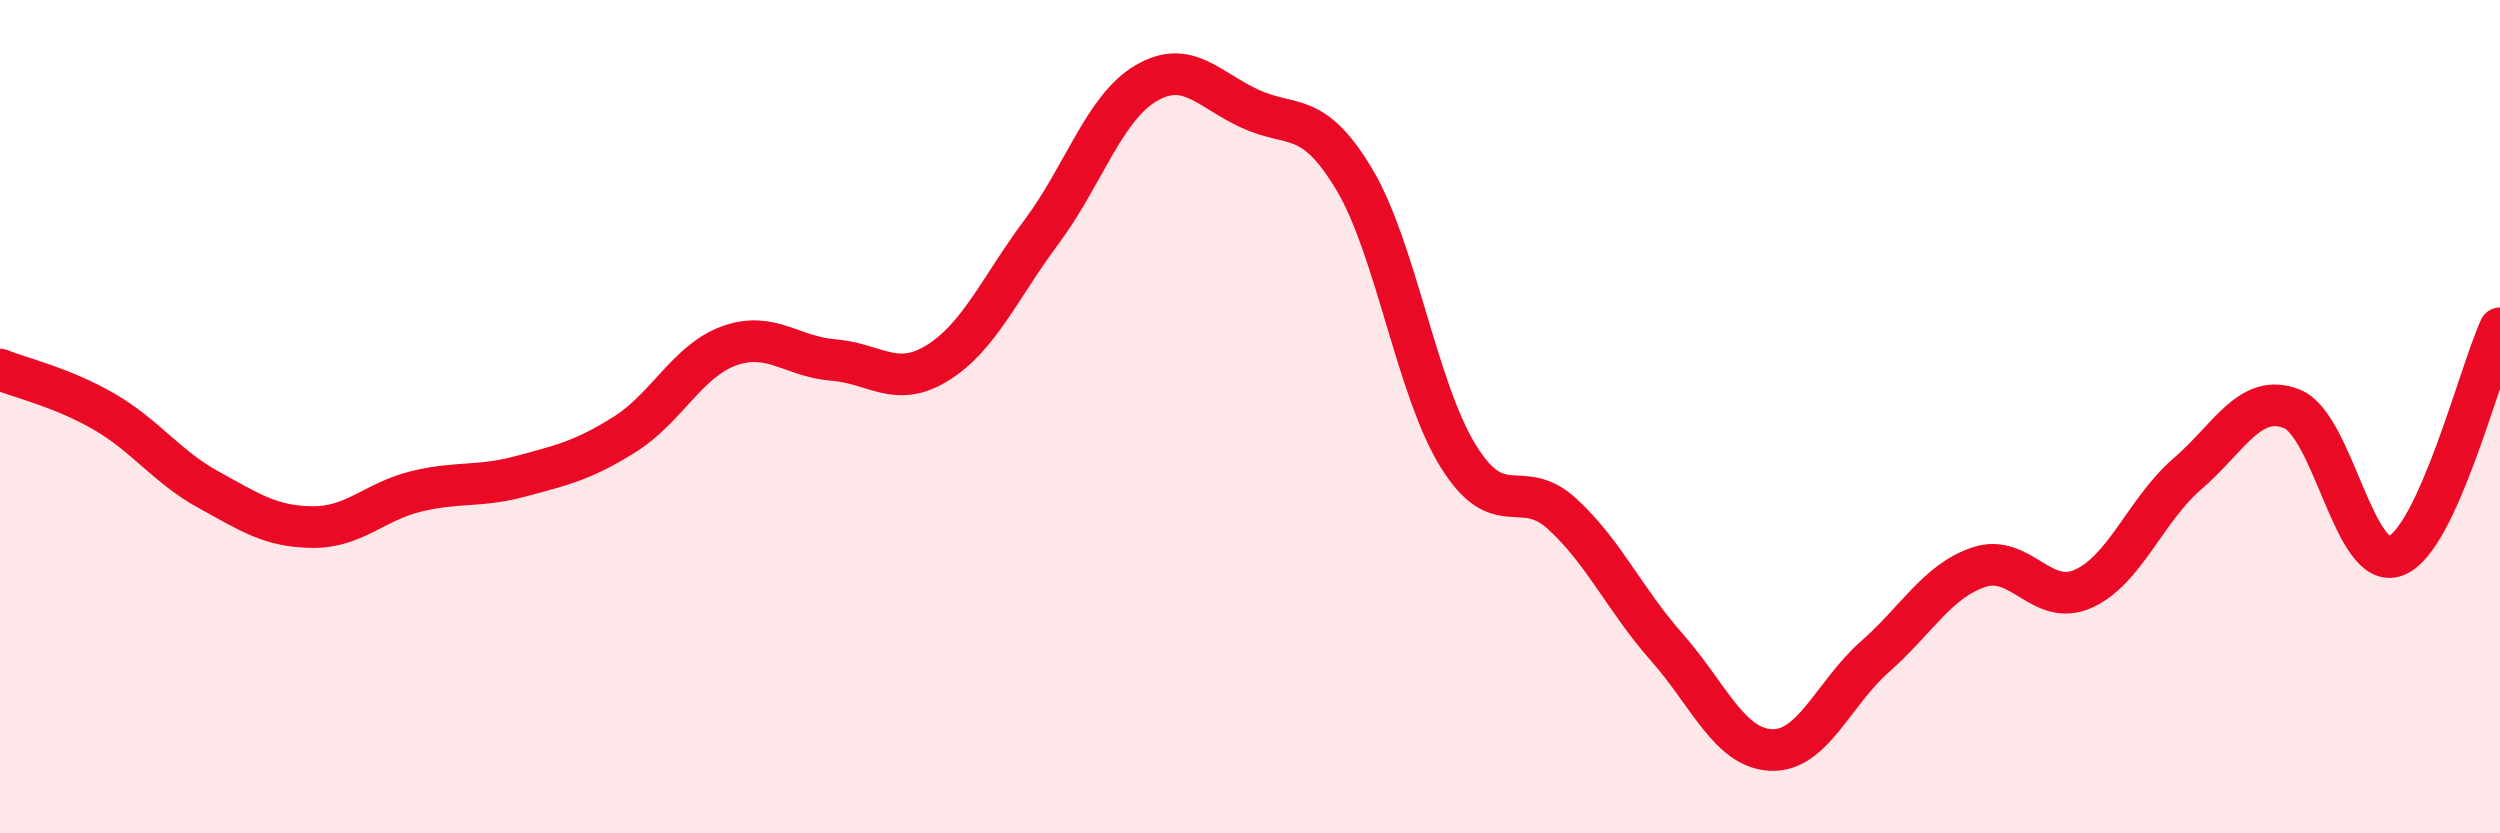
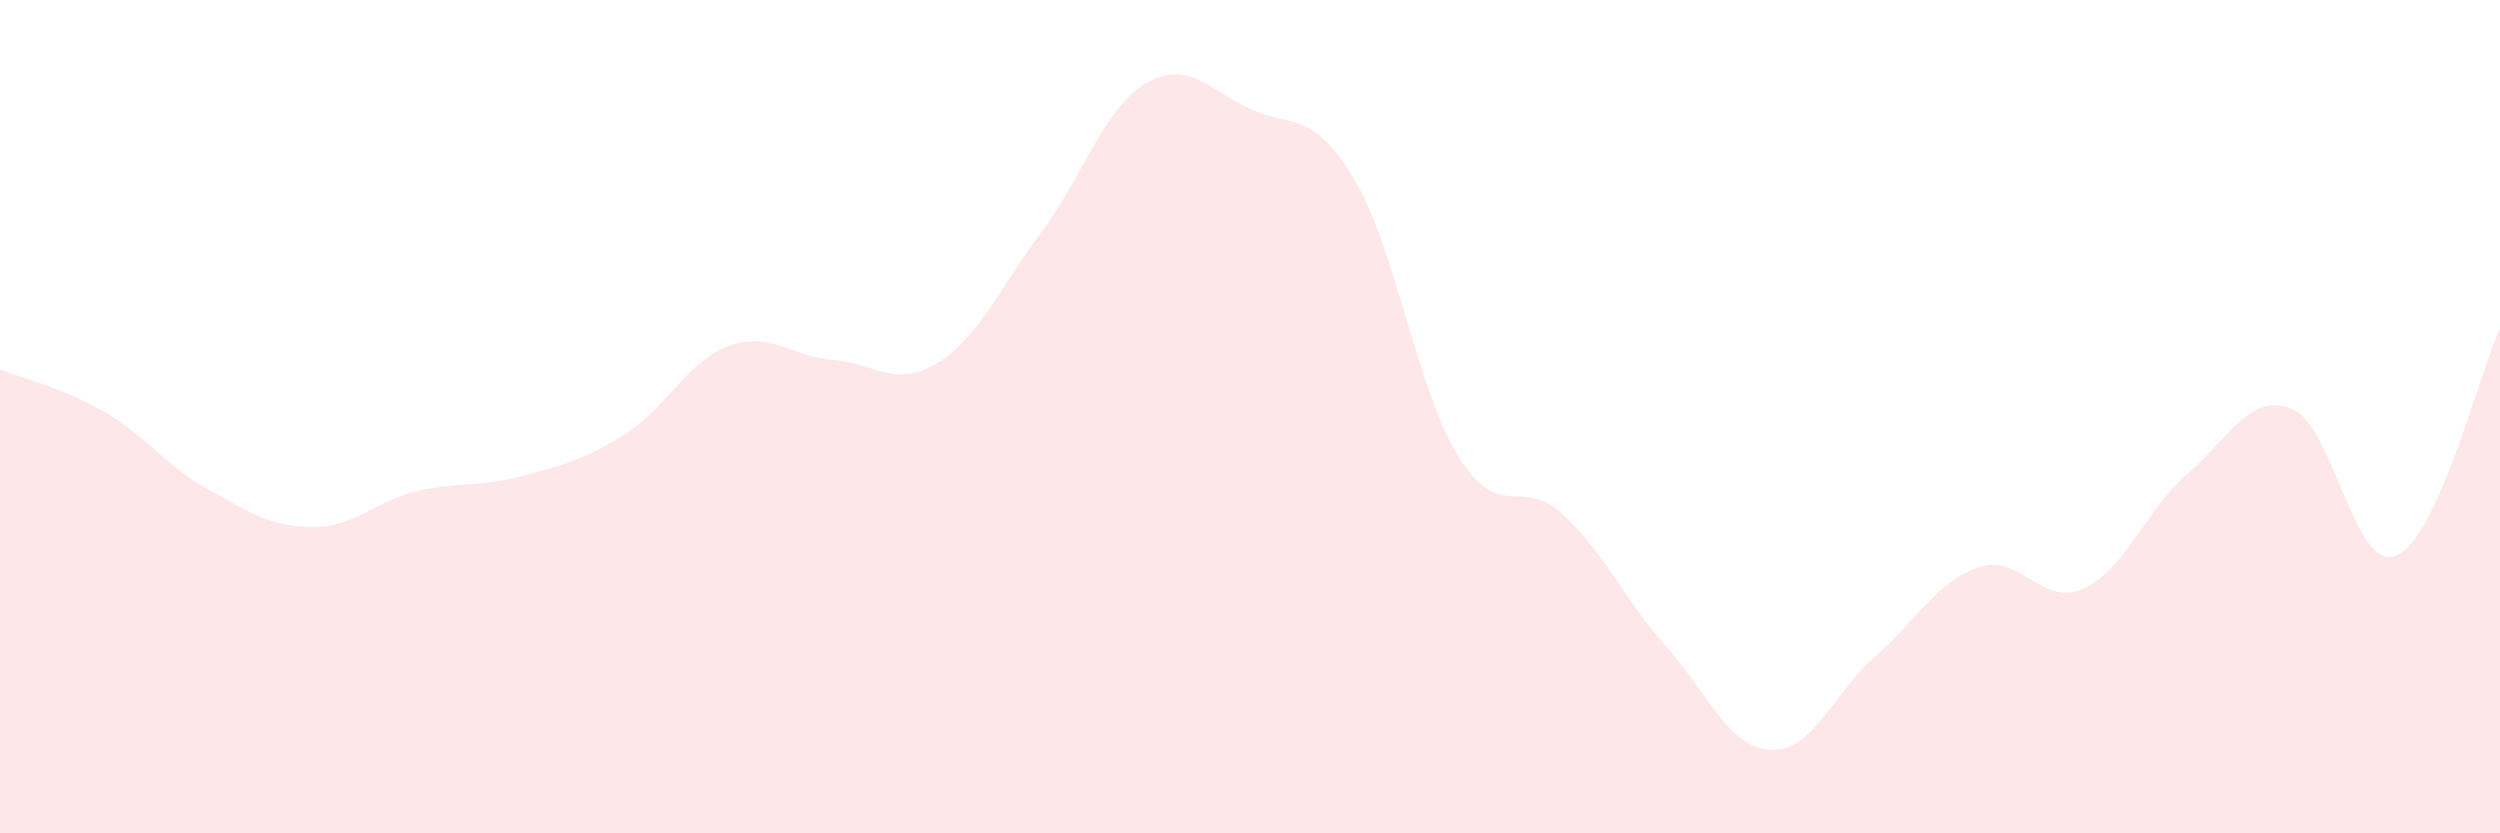
<svg xmlns="http://www.w3.org/2000/svg" width="60" height="20" viewBox="0 0 60 20">
  <path d="M 0,8.87 C 0.5,9.07 1.5,9.3 2.5,9.88 C 3.5,10.46 4,11.2 5,11.75 C 6,12.3 6.5,12.64 7.5,12.65 C 8.5,12.66 9,12.03 10,11.79 C 11,11.55 11.5,11.7 12.5,11.43 C 13.5,11.16 14,11.05 15,10.42 C 16,9.79 16.5,8.66 17.5,8.3 C 18.5,7.94 19,8.56 20,8.64 C 21,8.72 21.5,9.33 22.5,8.71 C 23.5,8.09 24,6.9 25,5.56 C 26,4.22 26.5,2.59 27.5,2 C 28.5,1.41 29,2.15 30,2.61 C 31,3.07 31.5,2.63 32.5,4.3 C 33.5,5.97 34,9.34 35,10.95 C 36,12.56 36.5,11.42 37.5,12.34 C 38.5,13.26 39,14.4 40,15.53 C 41,16.66 41.5,17.95 42.5,18 C 43.5,18.05 44,16.64 45,15.76 C 46,14.88 46.5,13.94 47.5,13.61 C 48.5,13.28 49,14.58 50,14.13 C 51,13.68 51.5,12.23 52.5,11.37 C 53.5,10.51 54,9.42 55,9.81 C 56,10.2 56.5,13.73 57.5,13.34 C 58.5,12.95 59.5,8.97 60,7.88L60 20L0 20Z" fill="#EB0A25" opacity="0.1" stroke-linecap="round" stroke-linejoin="round" />
-   <path d="M 0,8.87 C 0.5,9.07 1.5,9.3 2.5,9.88 C 3.5,10.46 4,11.2 5,11.75 C 6,12.3 6.5,12.64 7.5,12.65 C 8.5,12.66 9,12.03 10,11.79 C 11,11.55 11.5,11.7 12.5,11.43 C 13.5,11.16 14,11.05 15,10.42 C 16,9.79 16.5,8.66 17.5,8.3 C 18.5,7.94 19,8.56 20,8.64 C 21,8.72 21.5,9.33 22.5,8.71 C 23.5,8.09 24,6.9 25,5.56 C 26,4.22 26.5,2.59 27.5,2 C 28.5,1.41 29,2.15 30,2.61 C 31,3.07 31.5,2.63 32.5,4.3 C 33.5,5.97 34,9.34 35,10.95 C 36,12.56 36.5,11.42 37.5,12.34 C 38.5,13.26 39,14.4 40,15.53 C 41,16.66 41.5,17.95 42.5,18 C 43.5,18.05 44,16.64 45,15.76 C 46,14.88 46.5,13.94 47.5,13.61 C 48.5,13.28 49,14.58 50,14.13 C 51,13.68 51.5,12.23 52.5,11.37 C 53.5,10.51 54,9.42 55,9.81 C 56,10.2 56.5,13.73 57.5,13.34 C 58.5,12.95 59.5,8.97 60,7.88" stroke="#EB0A25" stroke-width="1" fill="none" stroke-linecap="round" stroke-linejoin="round" />
</svg>